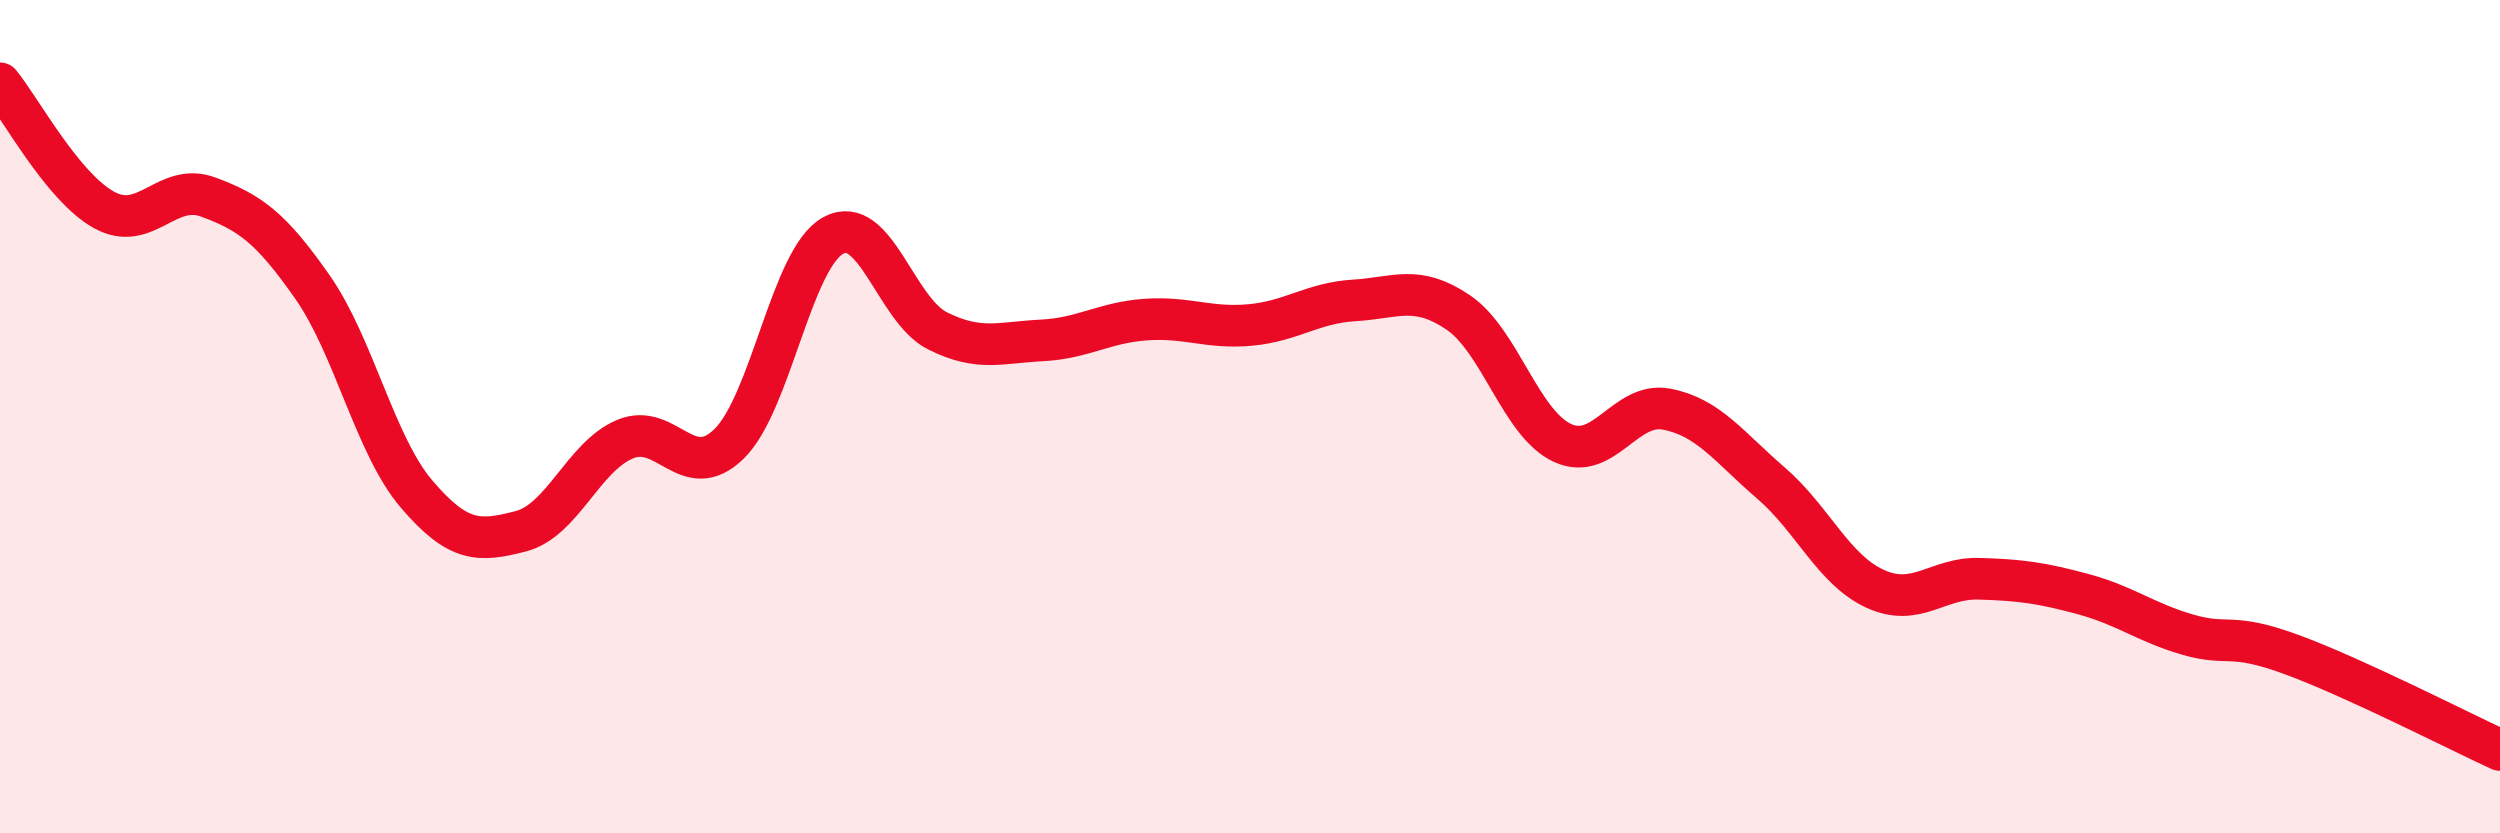
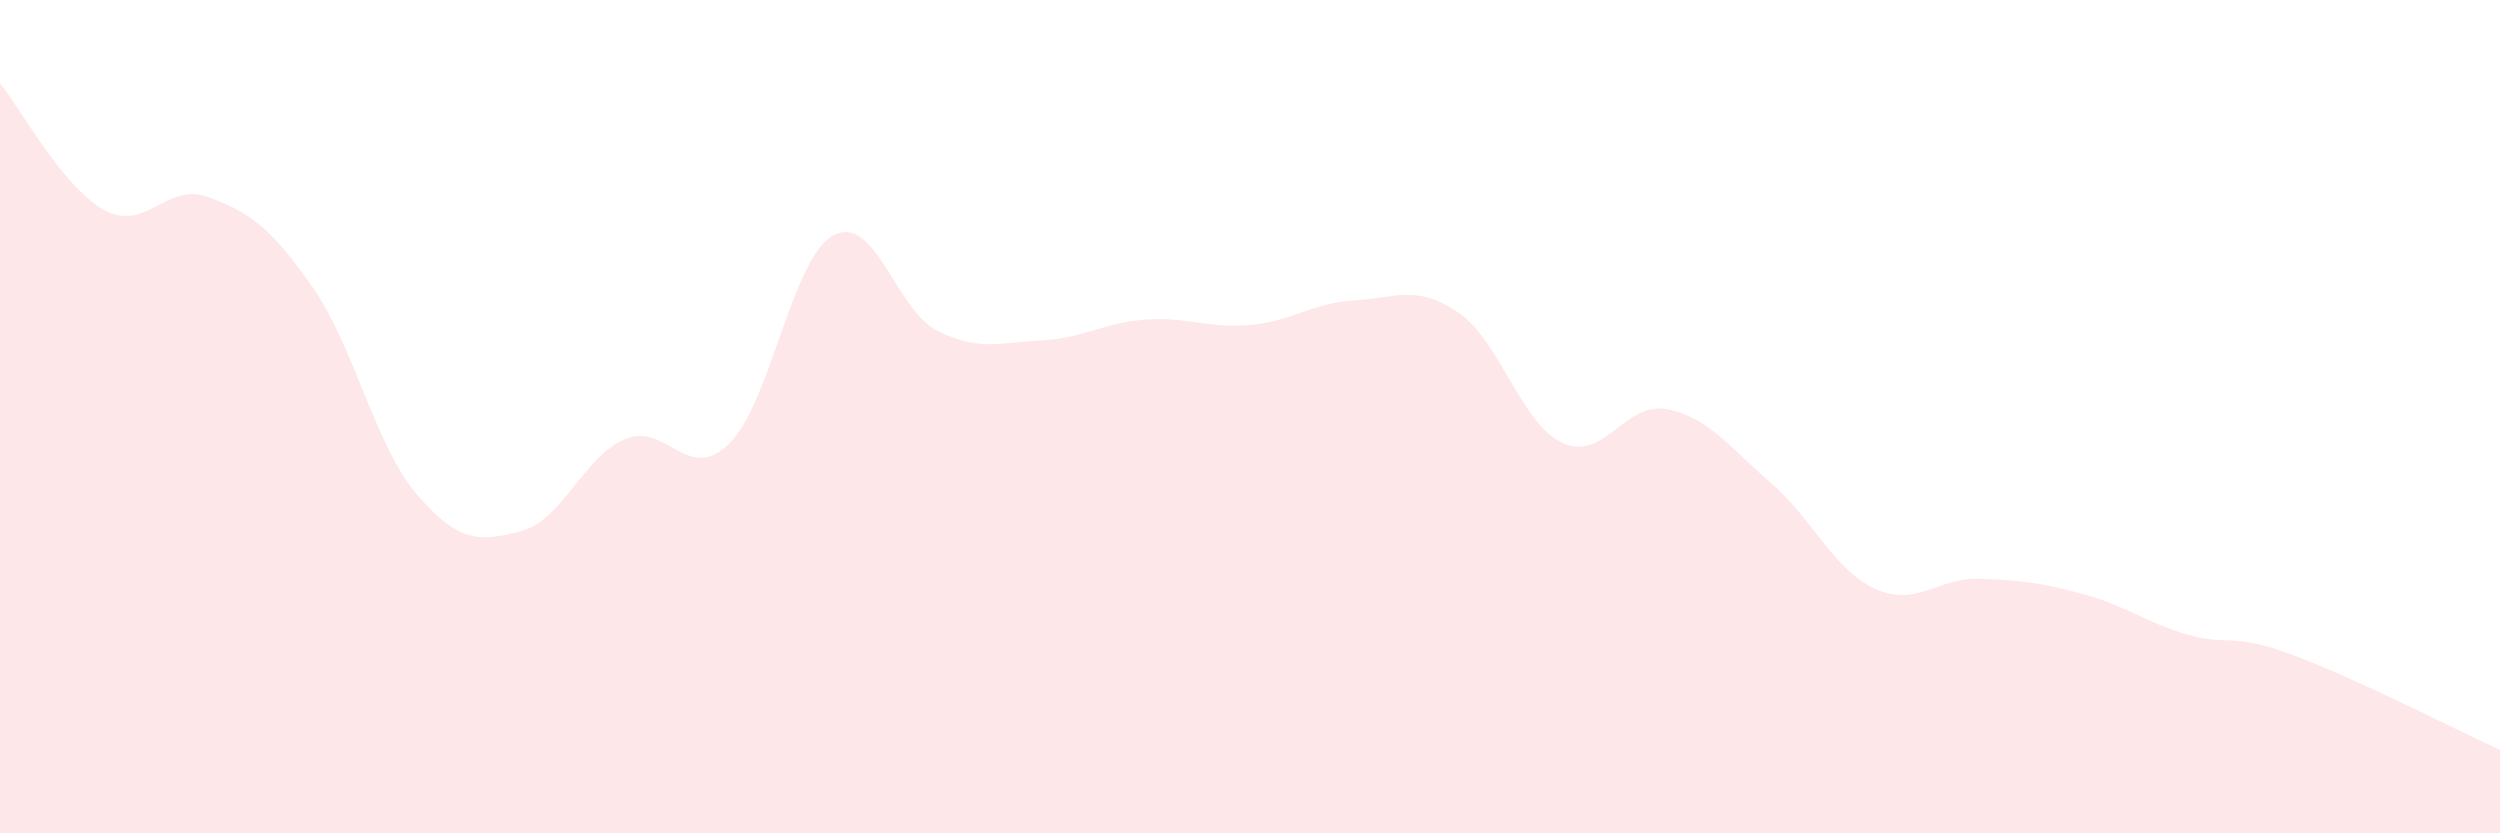
<svg xmlns="http://www.w3.org/2000/svg" width="60" height="20" viewBox="0 0 60 20">
  <path d="M 0,2 C 0.5,2.61 1.5,4.49 2.5,5.04 C 3.5,5.59 4,4.36 5,4.73 C 6,5.1 6.5,5.46 7.5,6.89 C 8.5,8.32 9,10.69 10,11.86 C 11,13.03 11.5,13.01 12.5,12.75 C 13.5,12.49 14,10.96 15,10.54 C 16,10.12 16.5,11.63 17.5,10.65 C 18.5,9.67 19,6.19 20,5.65 C 21,5.11 21.5,7.44 22.5,7.94 C 23.5,8.44 24,8.22 25,8.17 C 26,8.12 26.5,7.74 27.5,7.67 C 28.5,7.6 29,7.89 30,7.8 C 31,7.71 31.5,7.27 32.5,7.21 C 33.5,7.15 34,6.82 35,7.5 C 36,8.18 36.5,10.17 37.5,10.63 C 38.5,11.09 39,9.63 40,9.82 C 41,10.01 41.5,10.73 42.5,11.59 C 43.5,12.45 44,13.67 45,14.13 C 46,14.59 46.5,13.86 47.5,13.89 C 48.5,13.92 49,13.99 50,14.26 C 51,14.53 51.5,14.94 52.5,15.23 C 53.5,15.52 53.5,15.16 55,15.71 C 56.5,16.26 59,17.54 60,18L60 20L0 20Z" fill="#EB0A25" opacity="0.1" stroke-linecap="round" stroke-linejoin="round" />
-   <path d="M 0,2 C 0.5,2.61 1.5,4.49 2.5,5.04 C 3.5,5.59 4,4.36 5,4.73 C 6,5.1 6.5,5.46 7.5,6.89 C 8.5,8.32 9,10.69 10,11.86 C 11,13.03 11.5,13.01 12.5,12.75 C 13.5,12.49 14,10.96 15,10.54 C 16,10.12 16.5,11.63 17.5,10.65 C 18.5,9.67 19,6.19 20,5.65 C 21,5.11 21.5,7.44 22.5,7.94 C 23.5,8.44 24,8.22 25,8.17 C 26,8.12 26.5,7.74 27.5,7.67 C 28.5,7.6 29,7.89 30,7.8 C 31,7.71 31.5,7.27 32.5,7.21 C 33.5,7.15 34,6.82 35,7.5 C 36,8.18 36.5,10.17 37.5,10.63 C 38.5,11.09 39,9.63 40,9.82 C 41,10.01 41.5,10.73 42.5,11.59 C 43.5,12.45 44,13.67 45,14.13 C 46,14.59 46.5,13.86 47.5,13.89 C 48.5,13.92 49,13.99 50,14.26 C 51,14.53 51.5,14.94 52.5,15.23 C 53.5,15.52 53.5,15.16 55,15.71 C 56.5,16.26 59,17.54 60,18" stroke="#EB0A25" stroke-width="1" fill="none" stroke-linecap="round" stroke-linejoin="round" />
</svg>